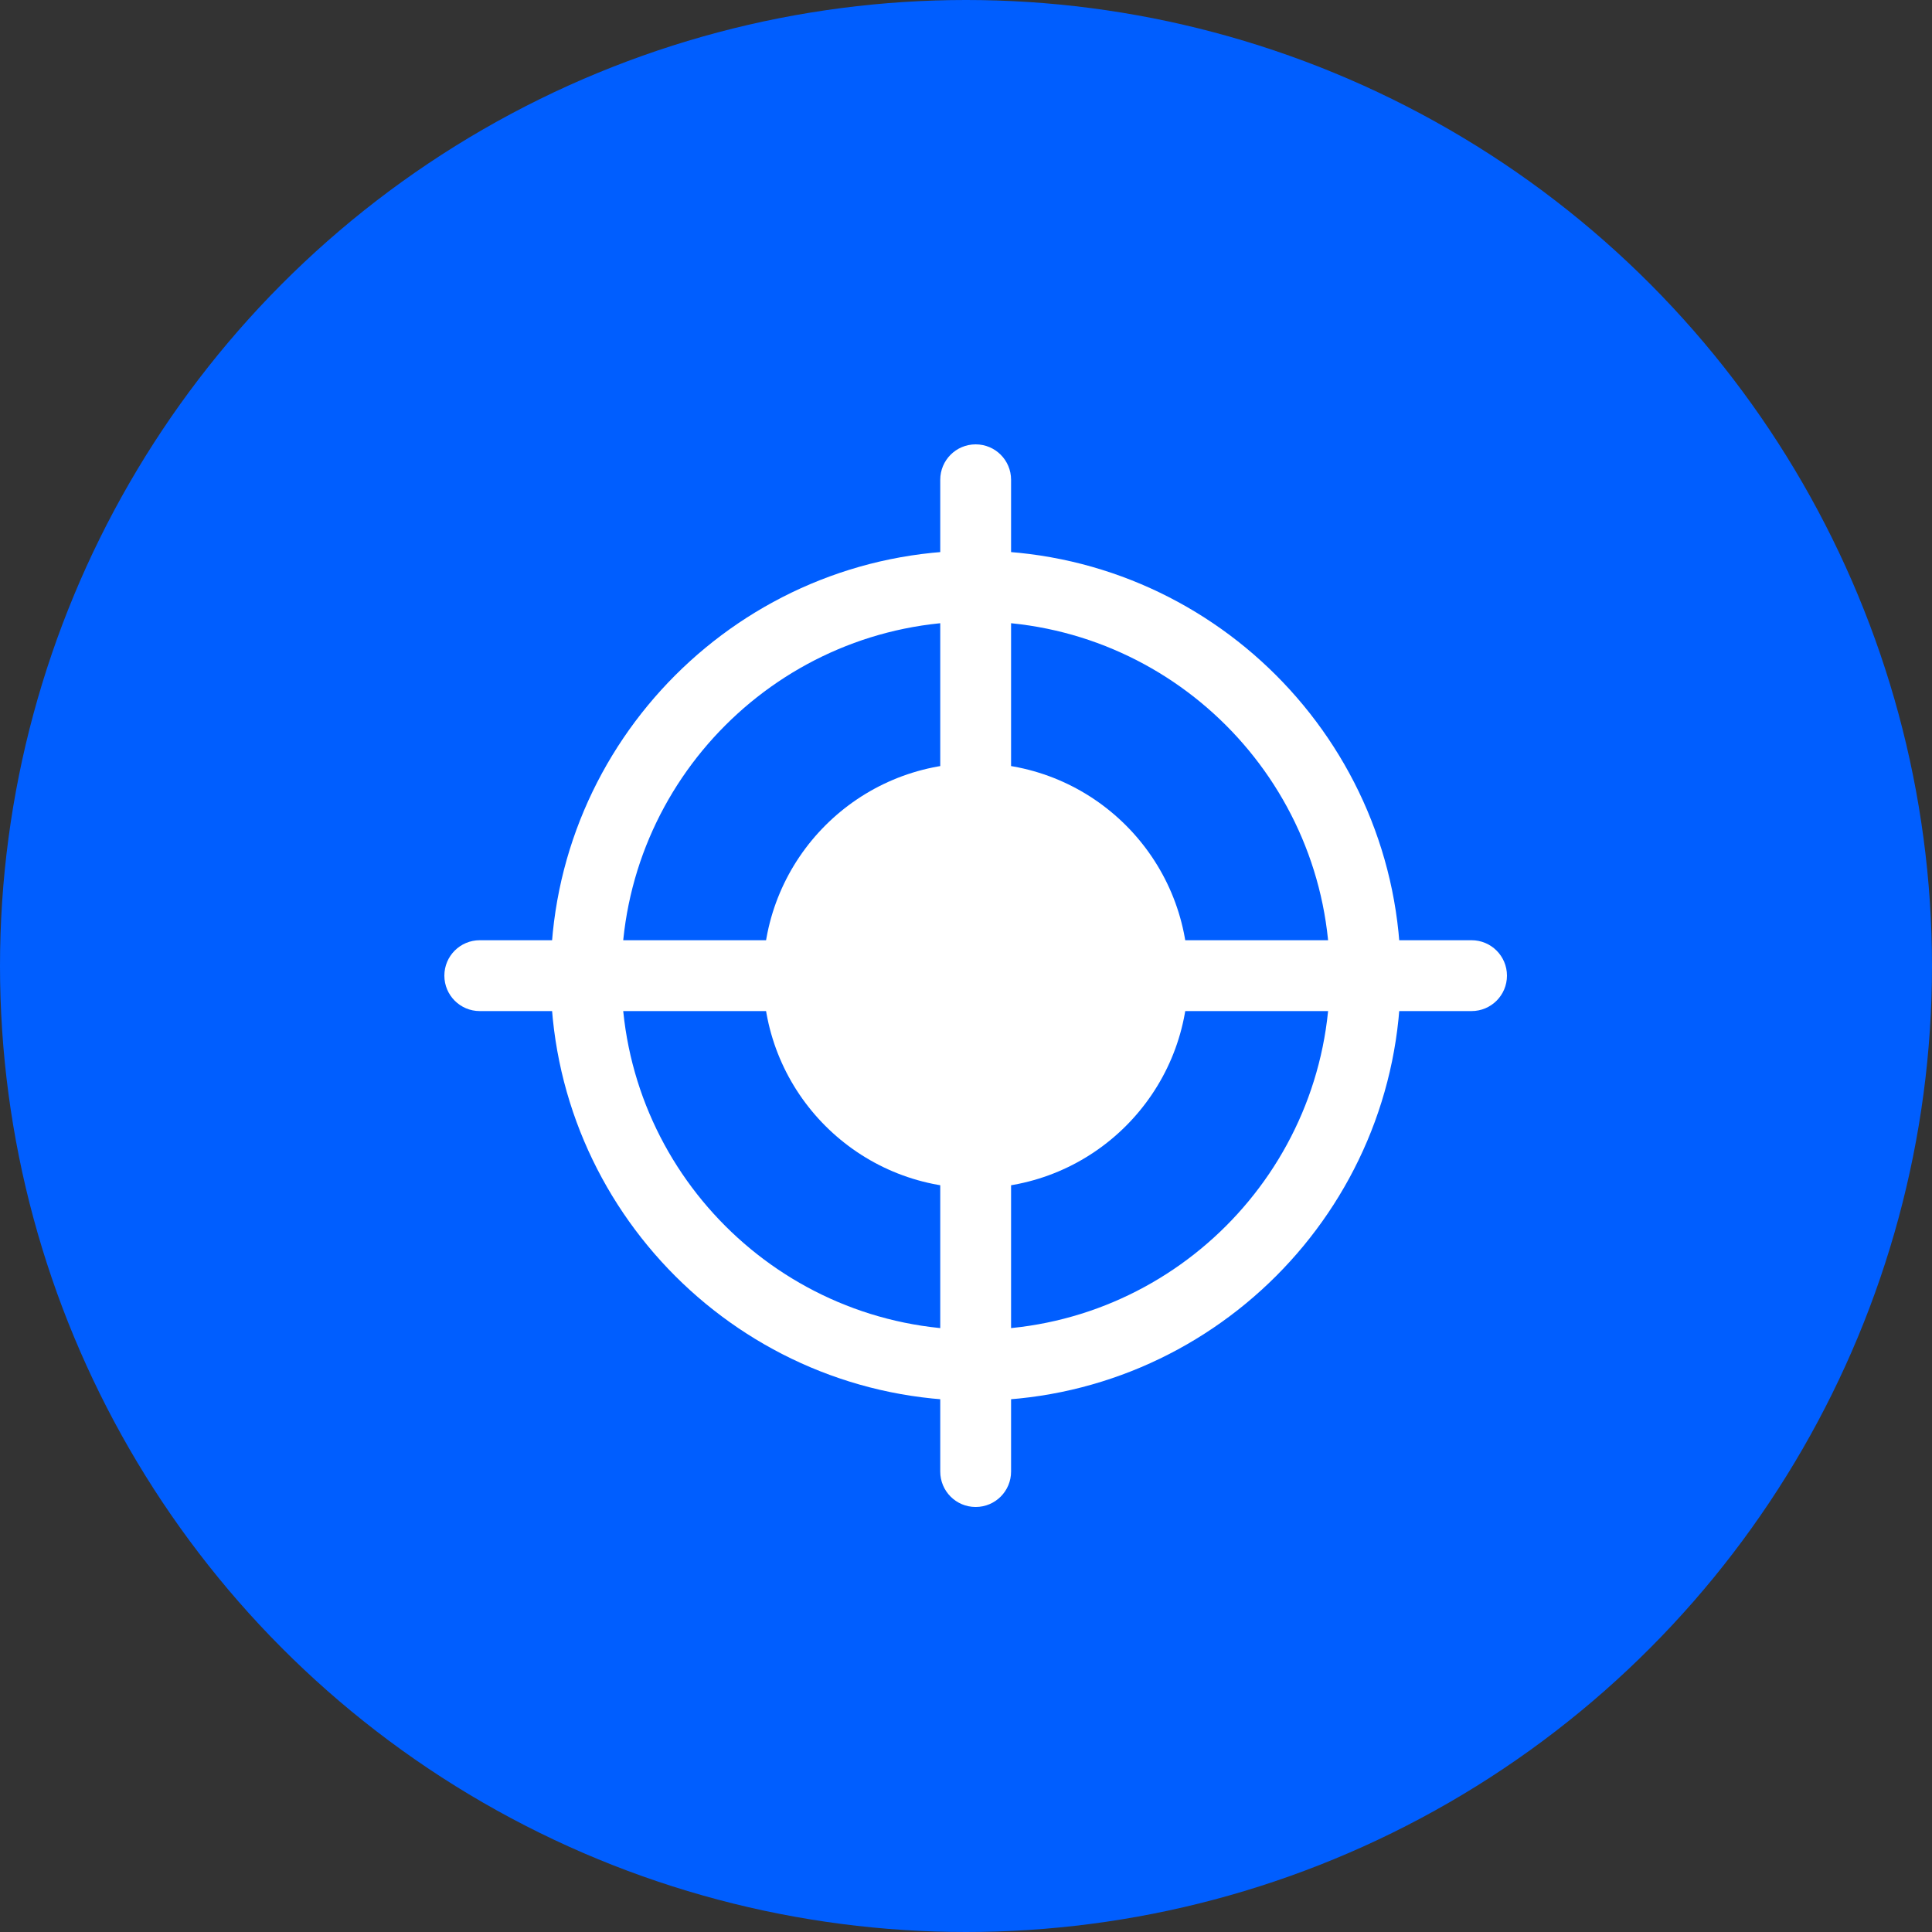
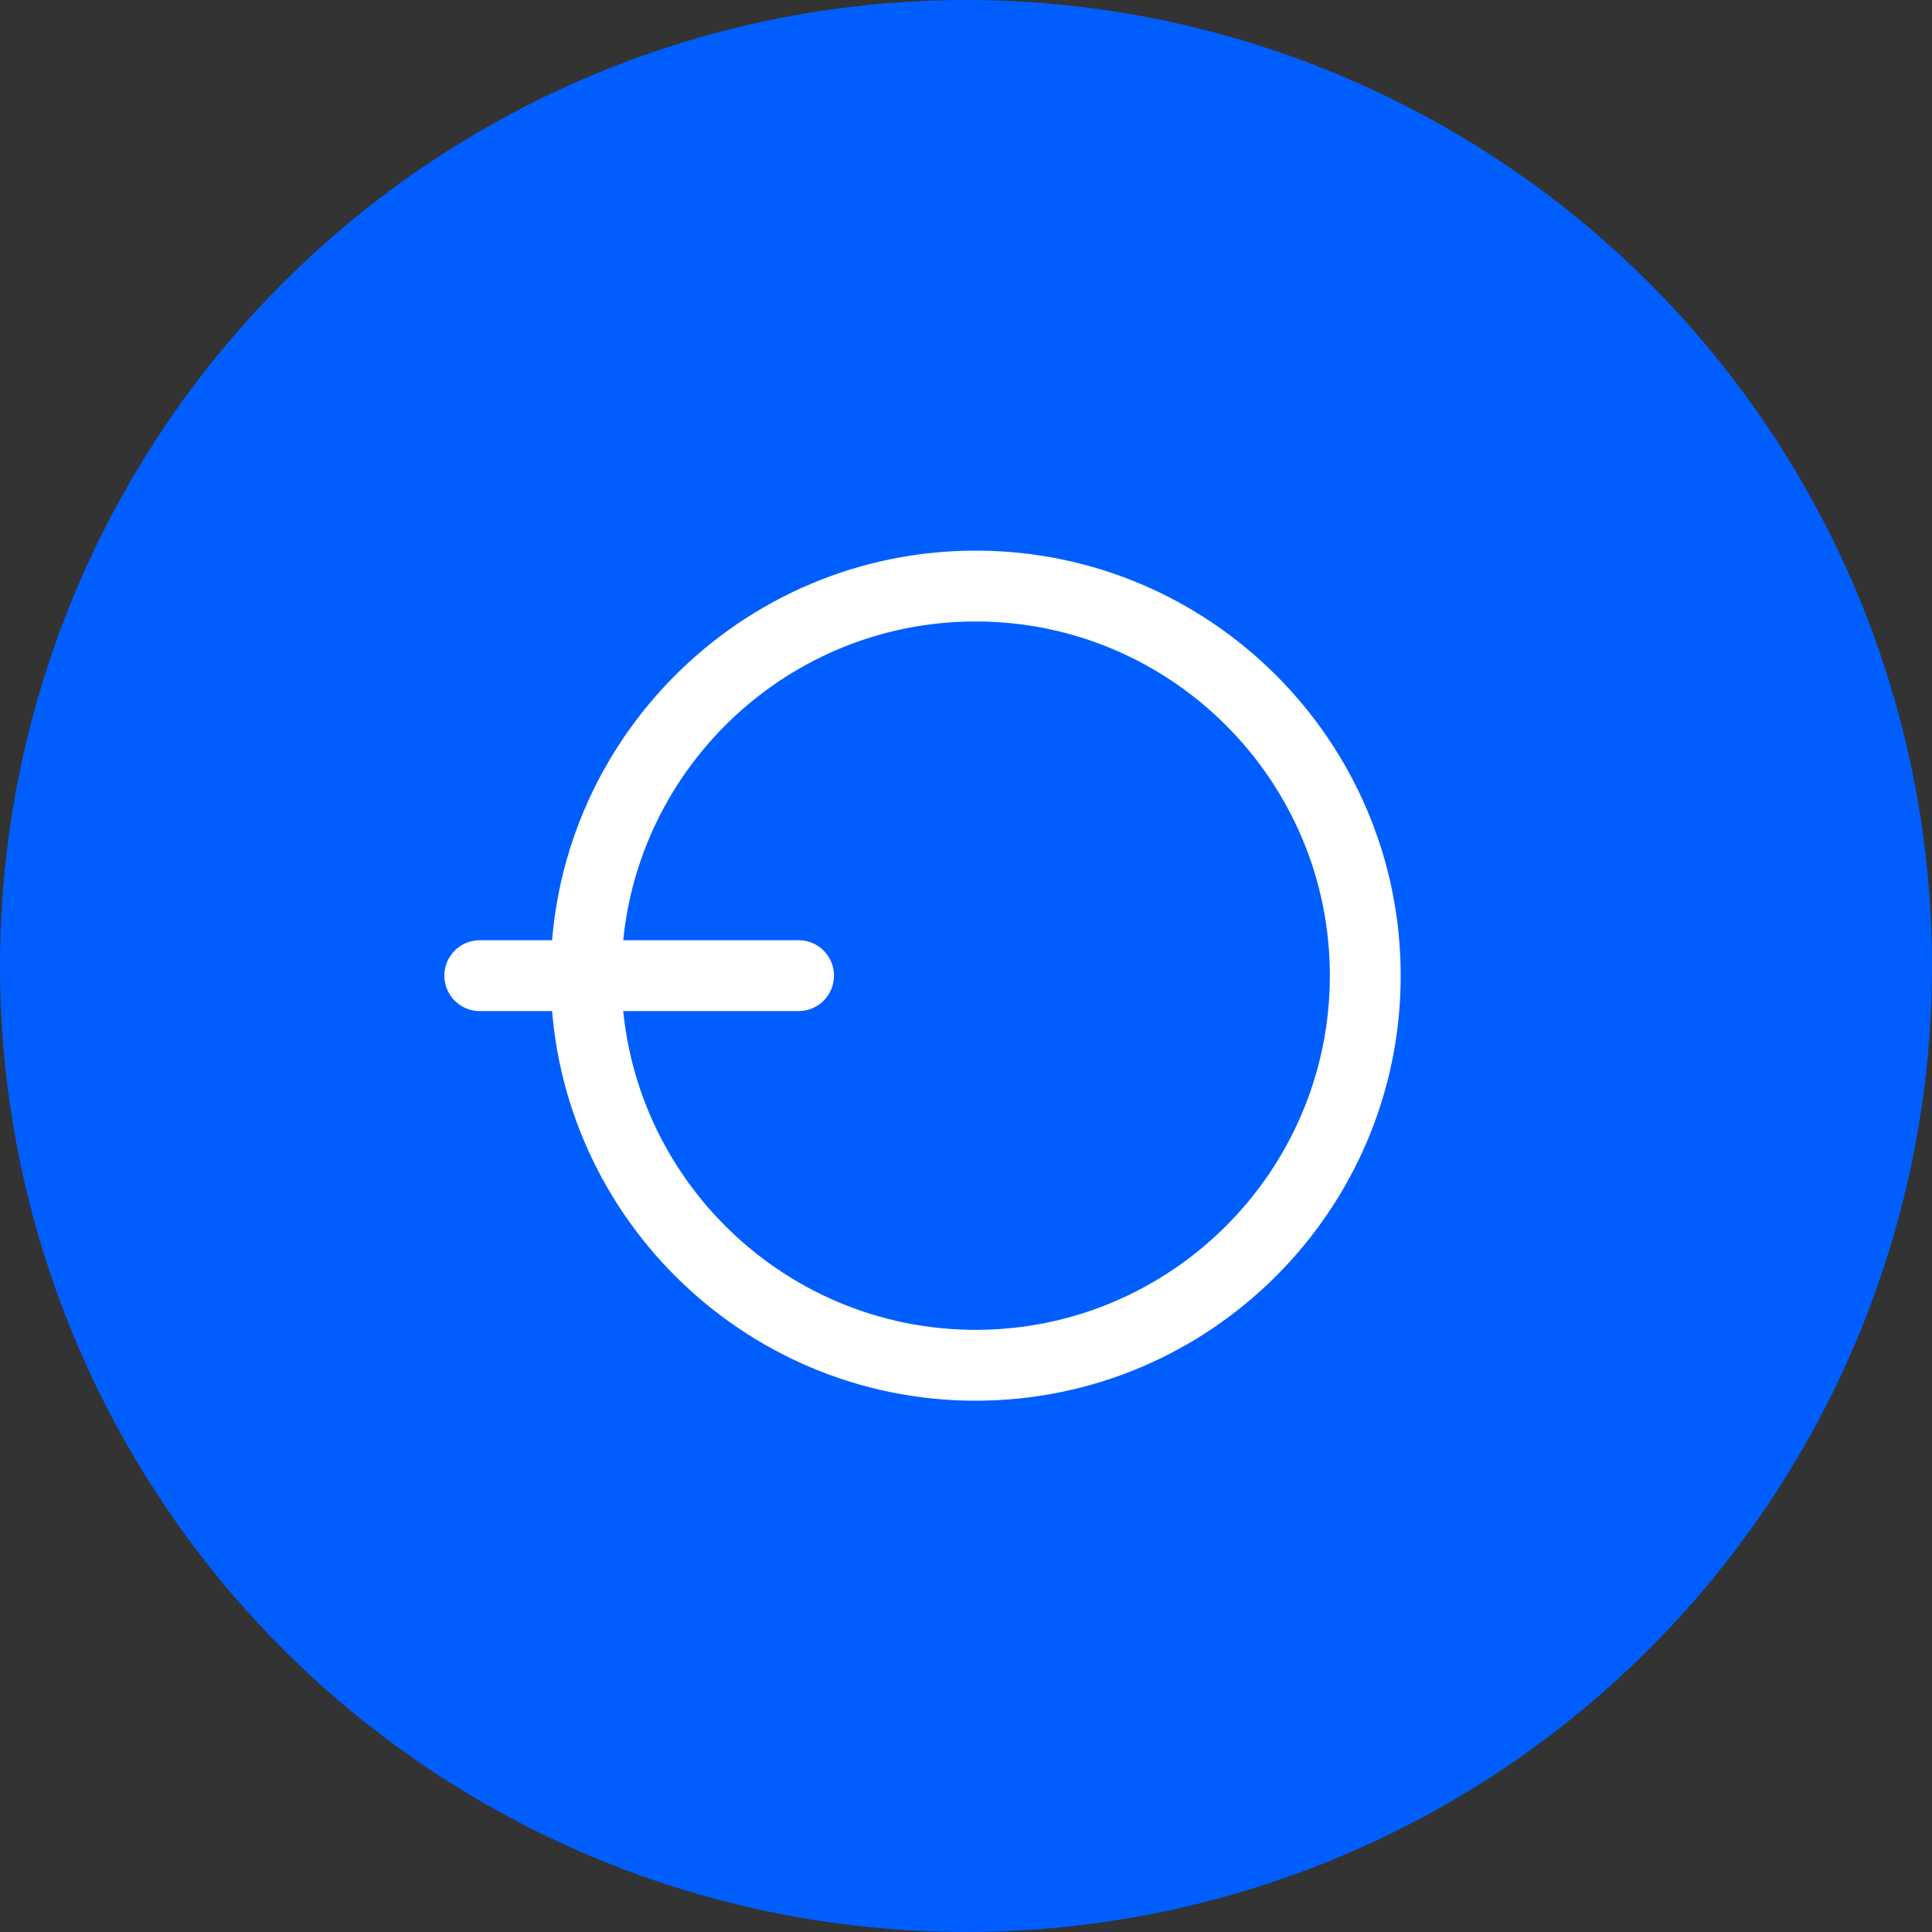
<svg xmlns="http://www.w3.org/2000/svg" width="100" height="100" viewBox="0 0 100 100" fill="none">
  <rect x="0" y="0" width="100" height="100" fill="#333333" stroke="none" />
  <circle cx="50" cy="50" r="50" fill="#005EFF" />
  <path d="M50.5 72.5C38.369 72.5 28.5 62.631 28.5 50.5C28.5 38.369 38.369 28.5 50.5 28.5C62.631 28.5 72.5 38.369 72.5 50.5C72.5 62.631 62.631 72.5 50.5 72.5ZM50.5 32.167C40.391 32.167 32.167 40.391 32.167 50.5C32.167 60.609 40.391 68.833 50.5 68.833C60.609 68.833 68.833 60.609 68.833 50.5C68.833 40.391 60.609 32.167 50.5 32.167Z" fill="white" />
-   <path d="M61.5 50.5C61.5 56.575 56.575 61.5 50.5 61.5C44.425 61.5 39.5 56.575 39.5 50.5C39.5 44.425 44.425 39.5 50.5 39.5C56.575 39.5 61.5 44.425 61.5 50.5Z" fill="white" />
-   <path d="M50.5 43.167C49.486 43.167 48.667 42.347 48.667 41.333V24.833C48.667 23.82 49.486 23 50.5 23C51.514 23 52.333 23.82 52.333 24.833V41.333C52.333 42.347 51.514 43.167 50.5 43.167Z" fill="white" />
-   <path d="M76.167 52.333H59.667C58.653 52.333 57.833 51.513 57.833 50.499C57.833 49.486 58.653 48.666 59.667 48.666H76.167C77.18 48.666 78 49.486 78 50.499C78 51.513 77.18 52.333 76.167 52.333Z" fill="white" />
-   <path d="M50.5 78.001C49.486 78.001 48.667 77.181 48.667 76.167V59.667C48.667 58.654 49.486 57.834 50.5 57.834C51.514 57.834 52.333 58.654 52.333 59.667V76.167C52.333 77.181 51.514 78.001 50.5 78.001Z" fill="white" />
  <path d="M41.333 52.333H24.833C23.82 52.333 23 51.513 23 50.499C23 49.486 23.82 48.666 24.833 48.666H41.333C42.347 48.666 43.167 49.486 43.167 50.499C43.167 51.513 42.347 52.333 41.333 52.333Z" fill="white" />
</svg>